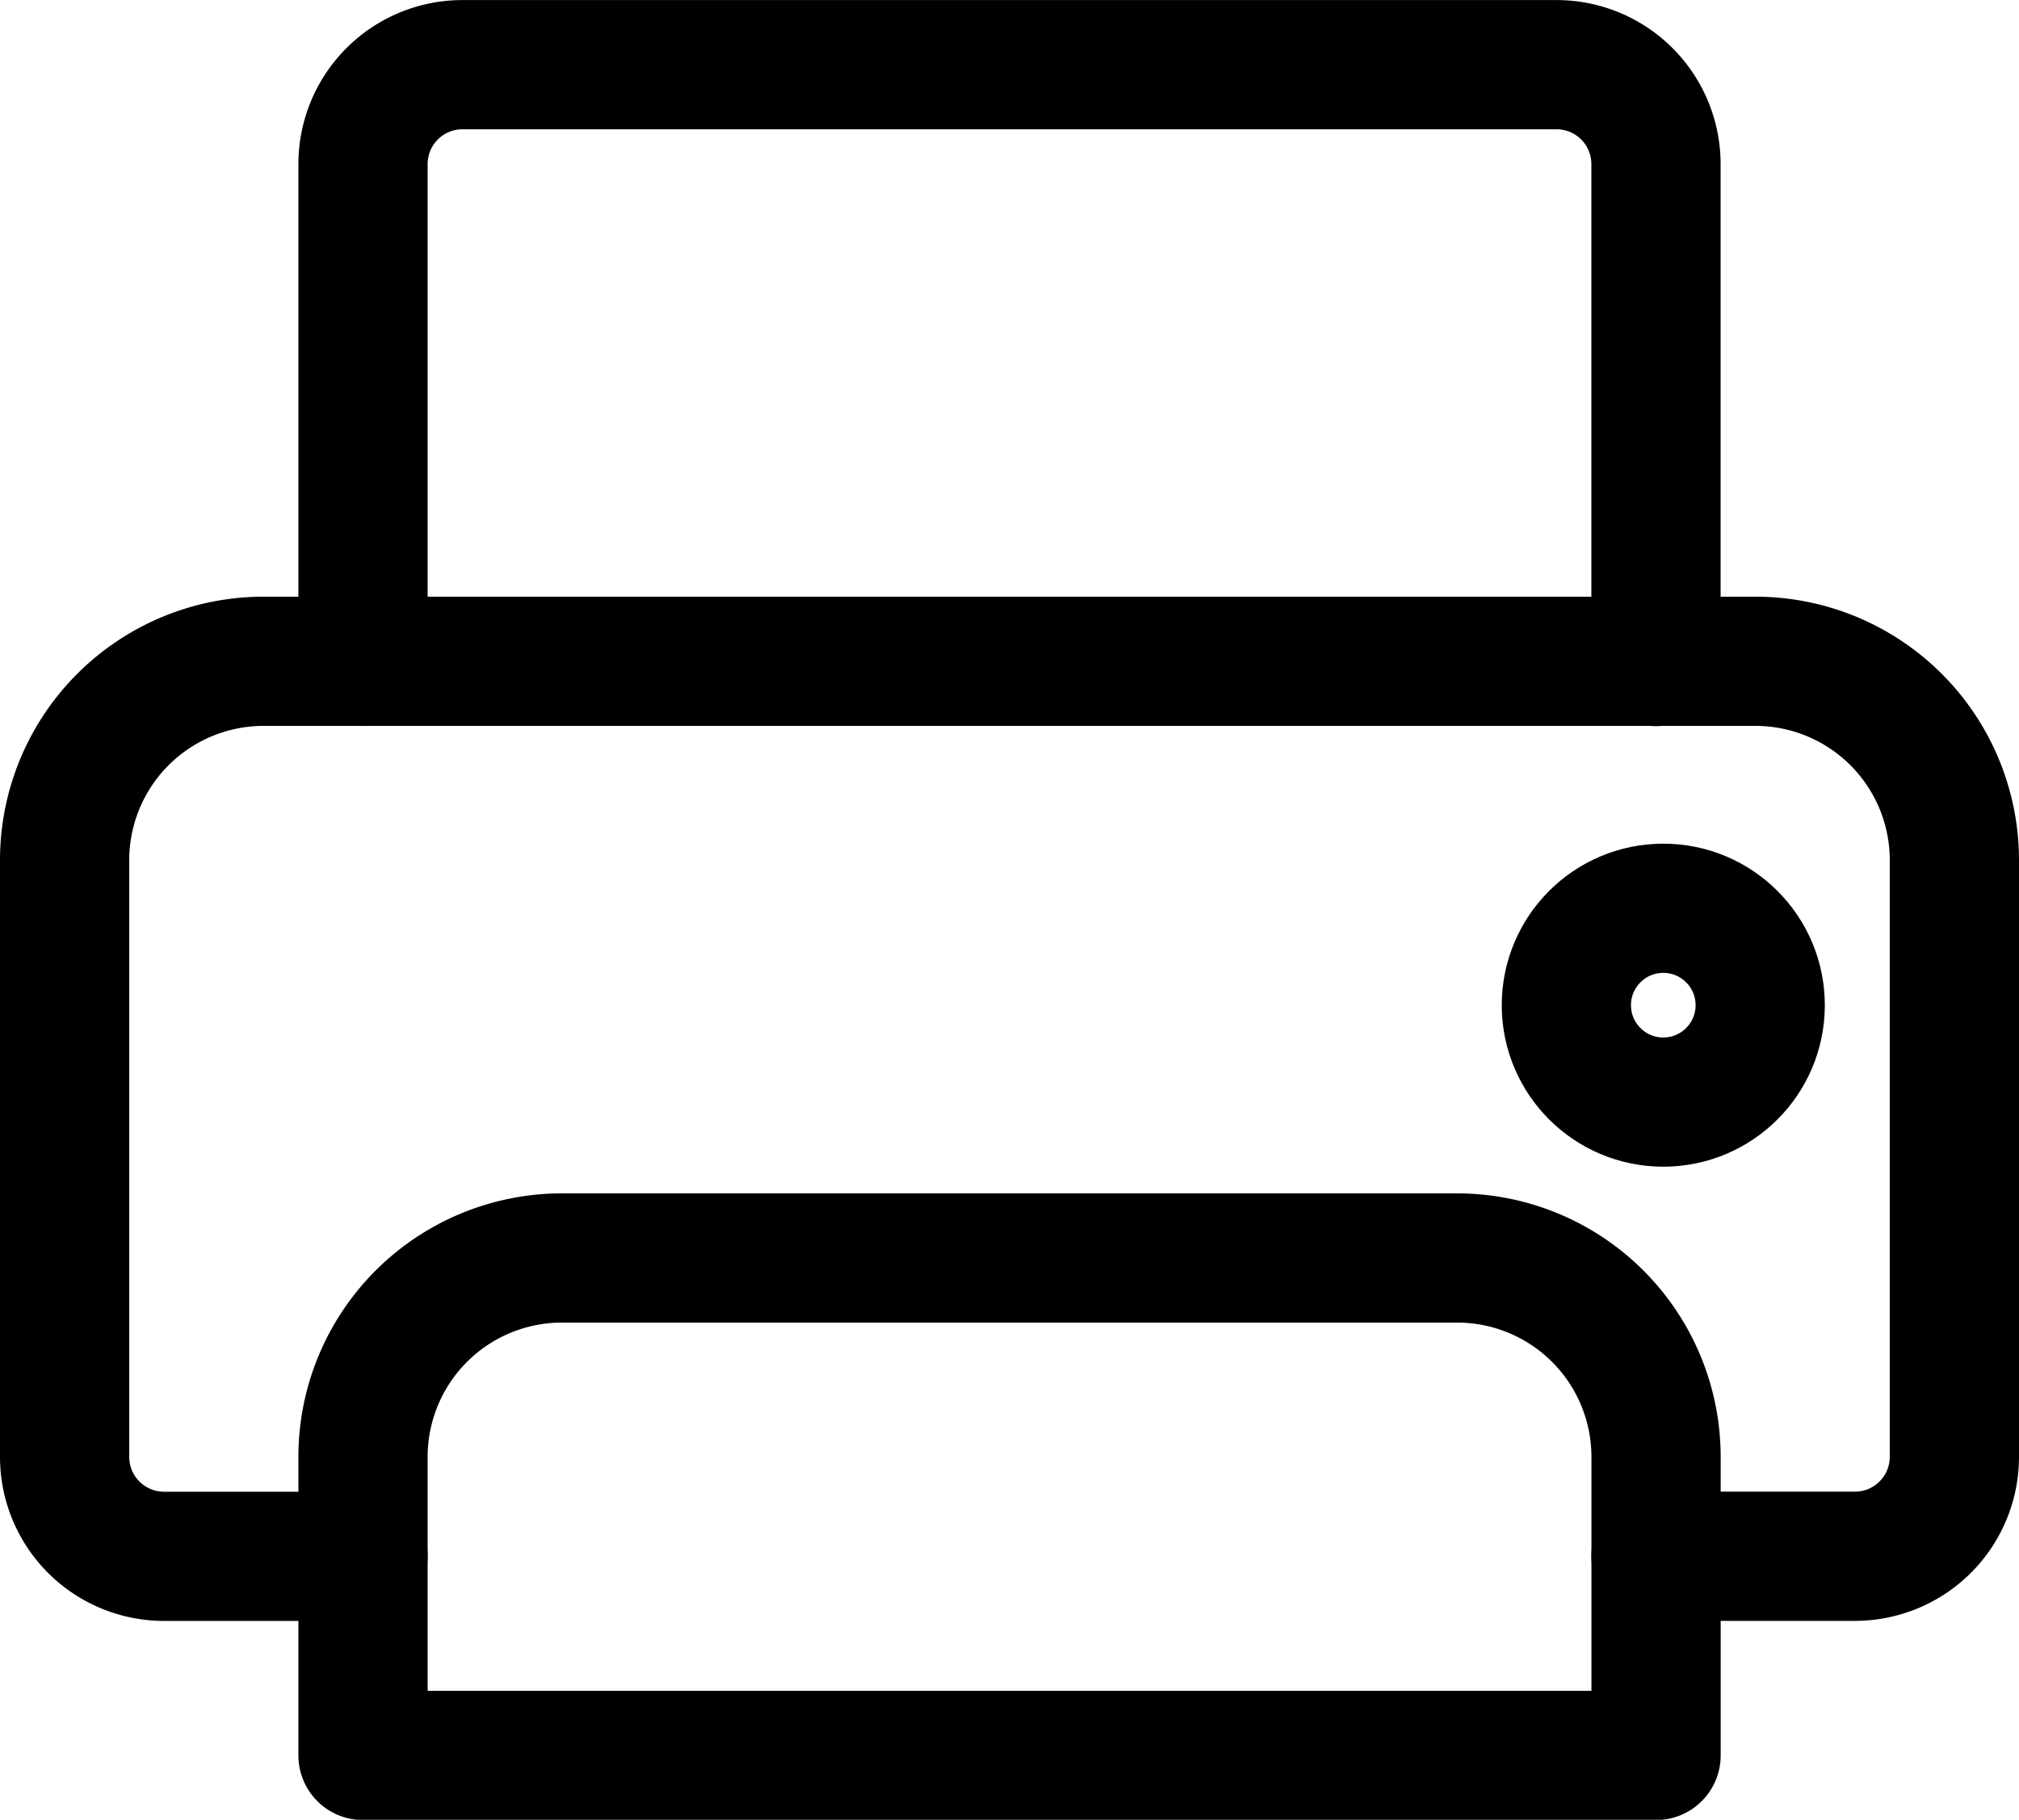
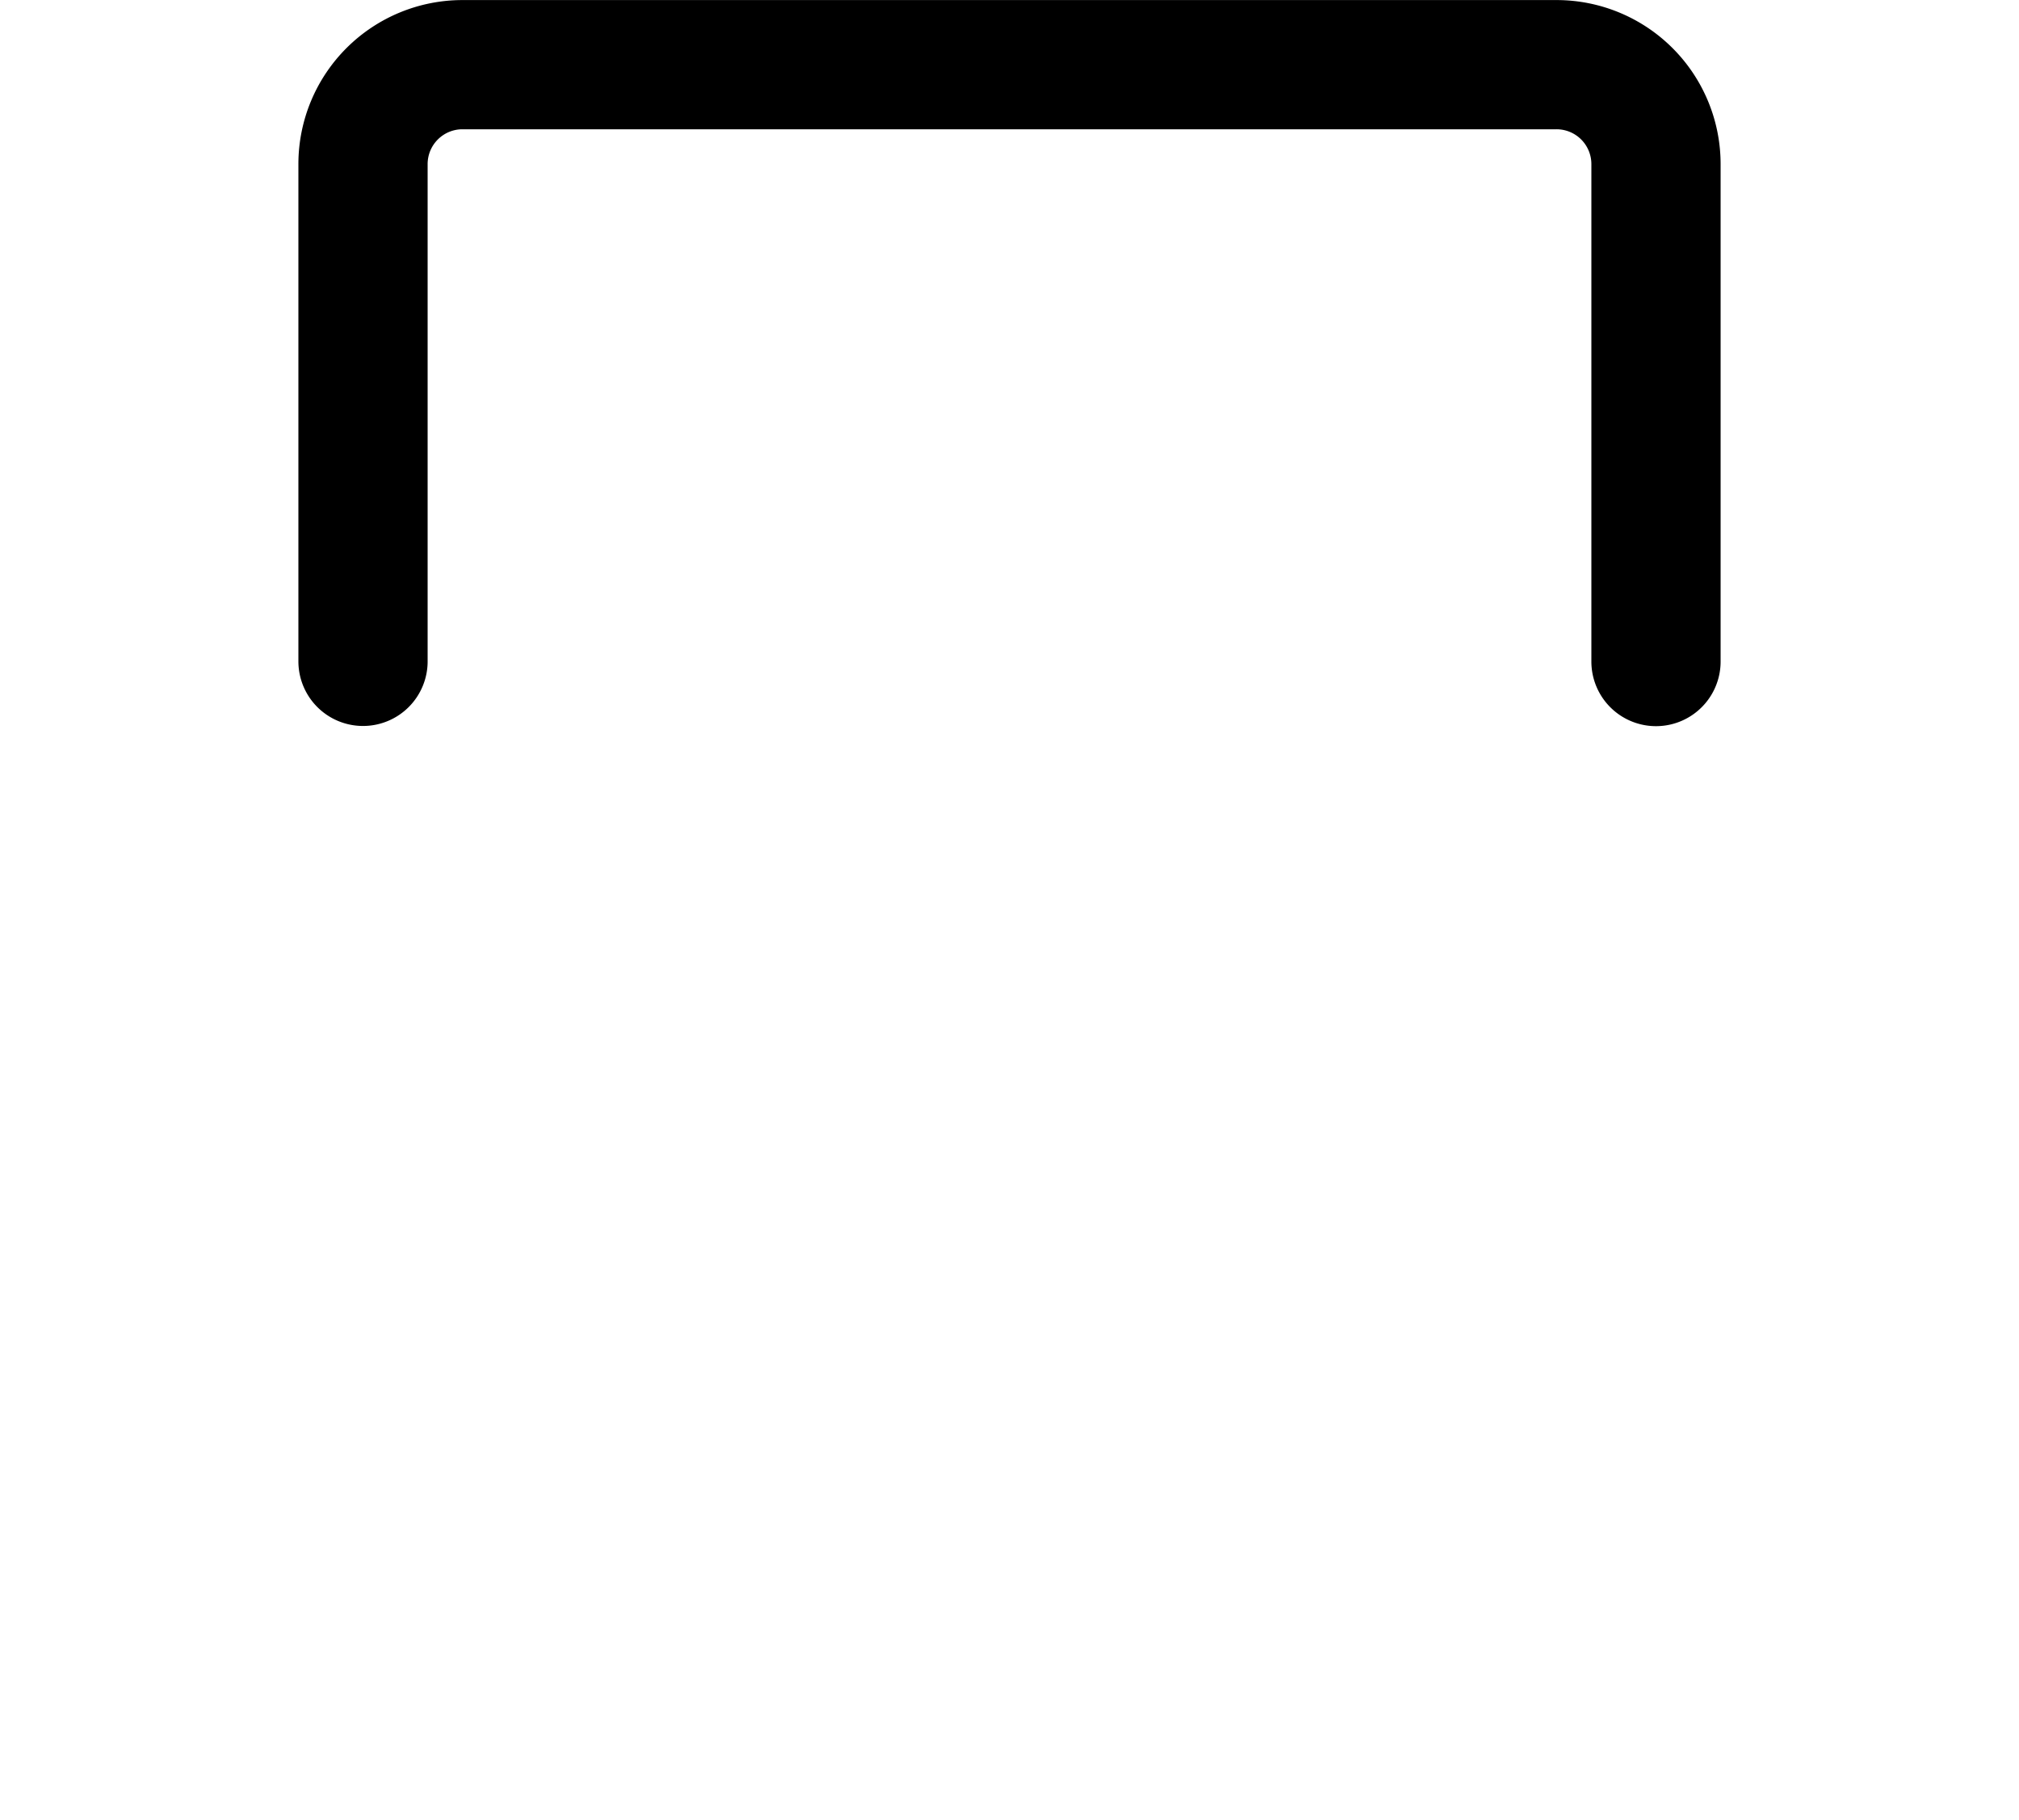
<svg xmlns="http://www.w3.org/2000/svg" width="31.246" height="28.168" viewBox="0 0 31.246 28.168">
  <g transform="translate(0.229 0.273)">
    <g transform="translate(0.012 -0.479)">
-       <path d="M25.628,26.853h3.079a1.539,1.539,0,0,0,1.539-1.539V16.079A3.079,3.079,0,0,0,27.168,13H4.079A3.079,3.079,0,0,0,1,16.079v9.236a1.539,1.539,0,0,0,1.539,1.539H5.618" transform="translate(-0.241 -2.558)" fill="none" stroke="#000" stroke-linecap="round" stroke-linejoin="round" stroke-width="2" />
      <path d="M7,10.236v-7.7A1.539,1.539,0,0,1,8.539,1H25.471a1.539,1.539,0,0,1,1.539,1.539v7.7" transform="translate(-1.623 0.207)" fill="none" stroke="#000" stroke-linecap="round" stroke-linejoin="round" stroke-width="2" />
-       <path d="M27.011,28.079V32.7H7V28.079A3.079,3.079,0,0,1,10.079,25H23.932A3.079,3.079,0,0,1,27.011,28.079Z" transform="translate(-1.623 -5.322)" fill="none" stroke="#000" stroke-linecap="round" stroke-linejoin="round" stroke-width="2" />
-       <circle cx="1.5" cy="1.5" r="1.5" transform="translate(24 14.265)" fill="none" stroke="#000" stroke-linecap="round" stroke-linejoin="round" stroke-width="2" />
    </g>
  </g>
</svg>